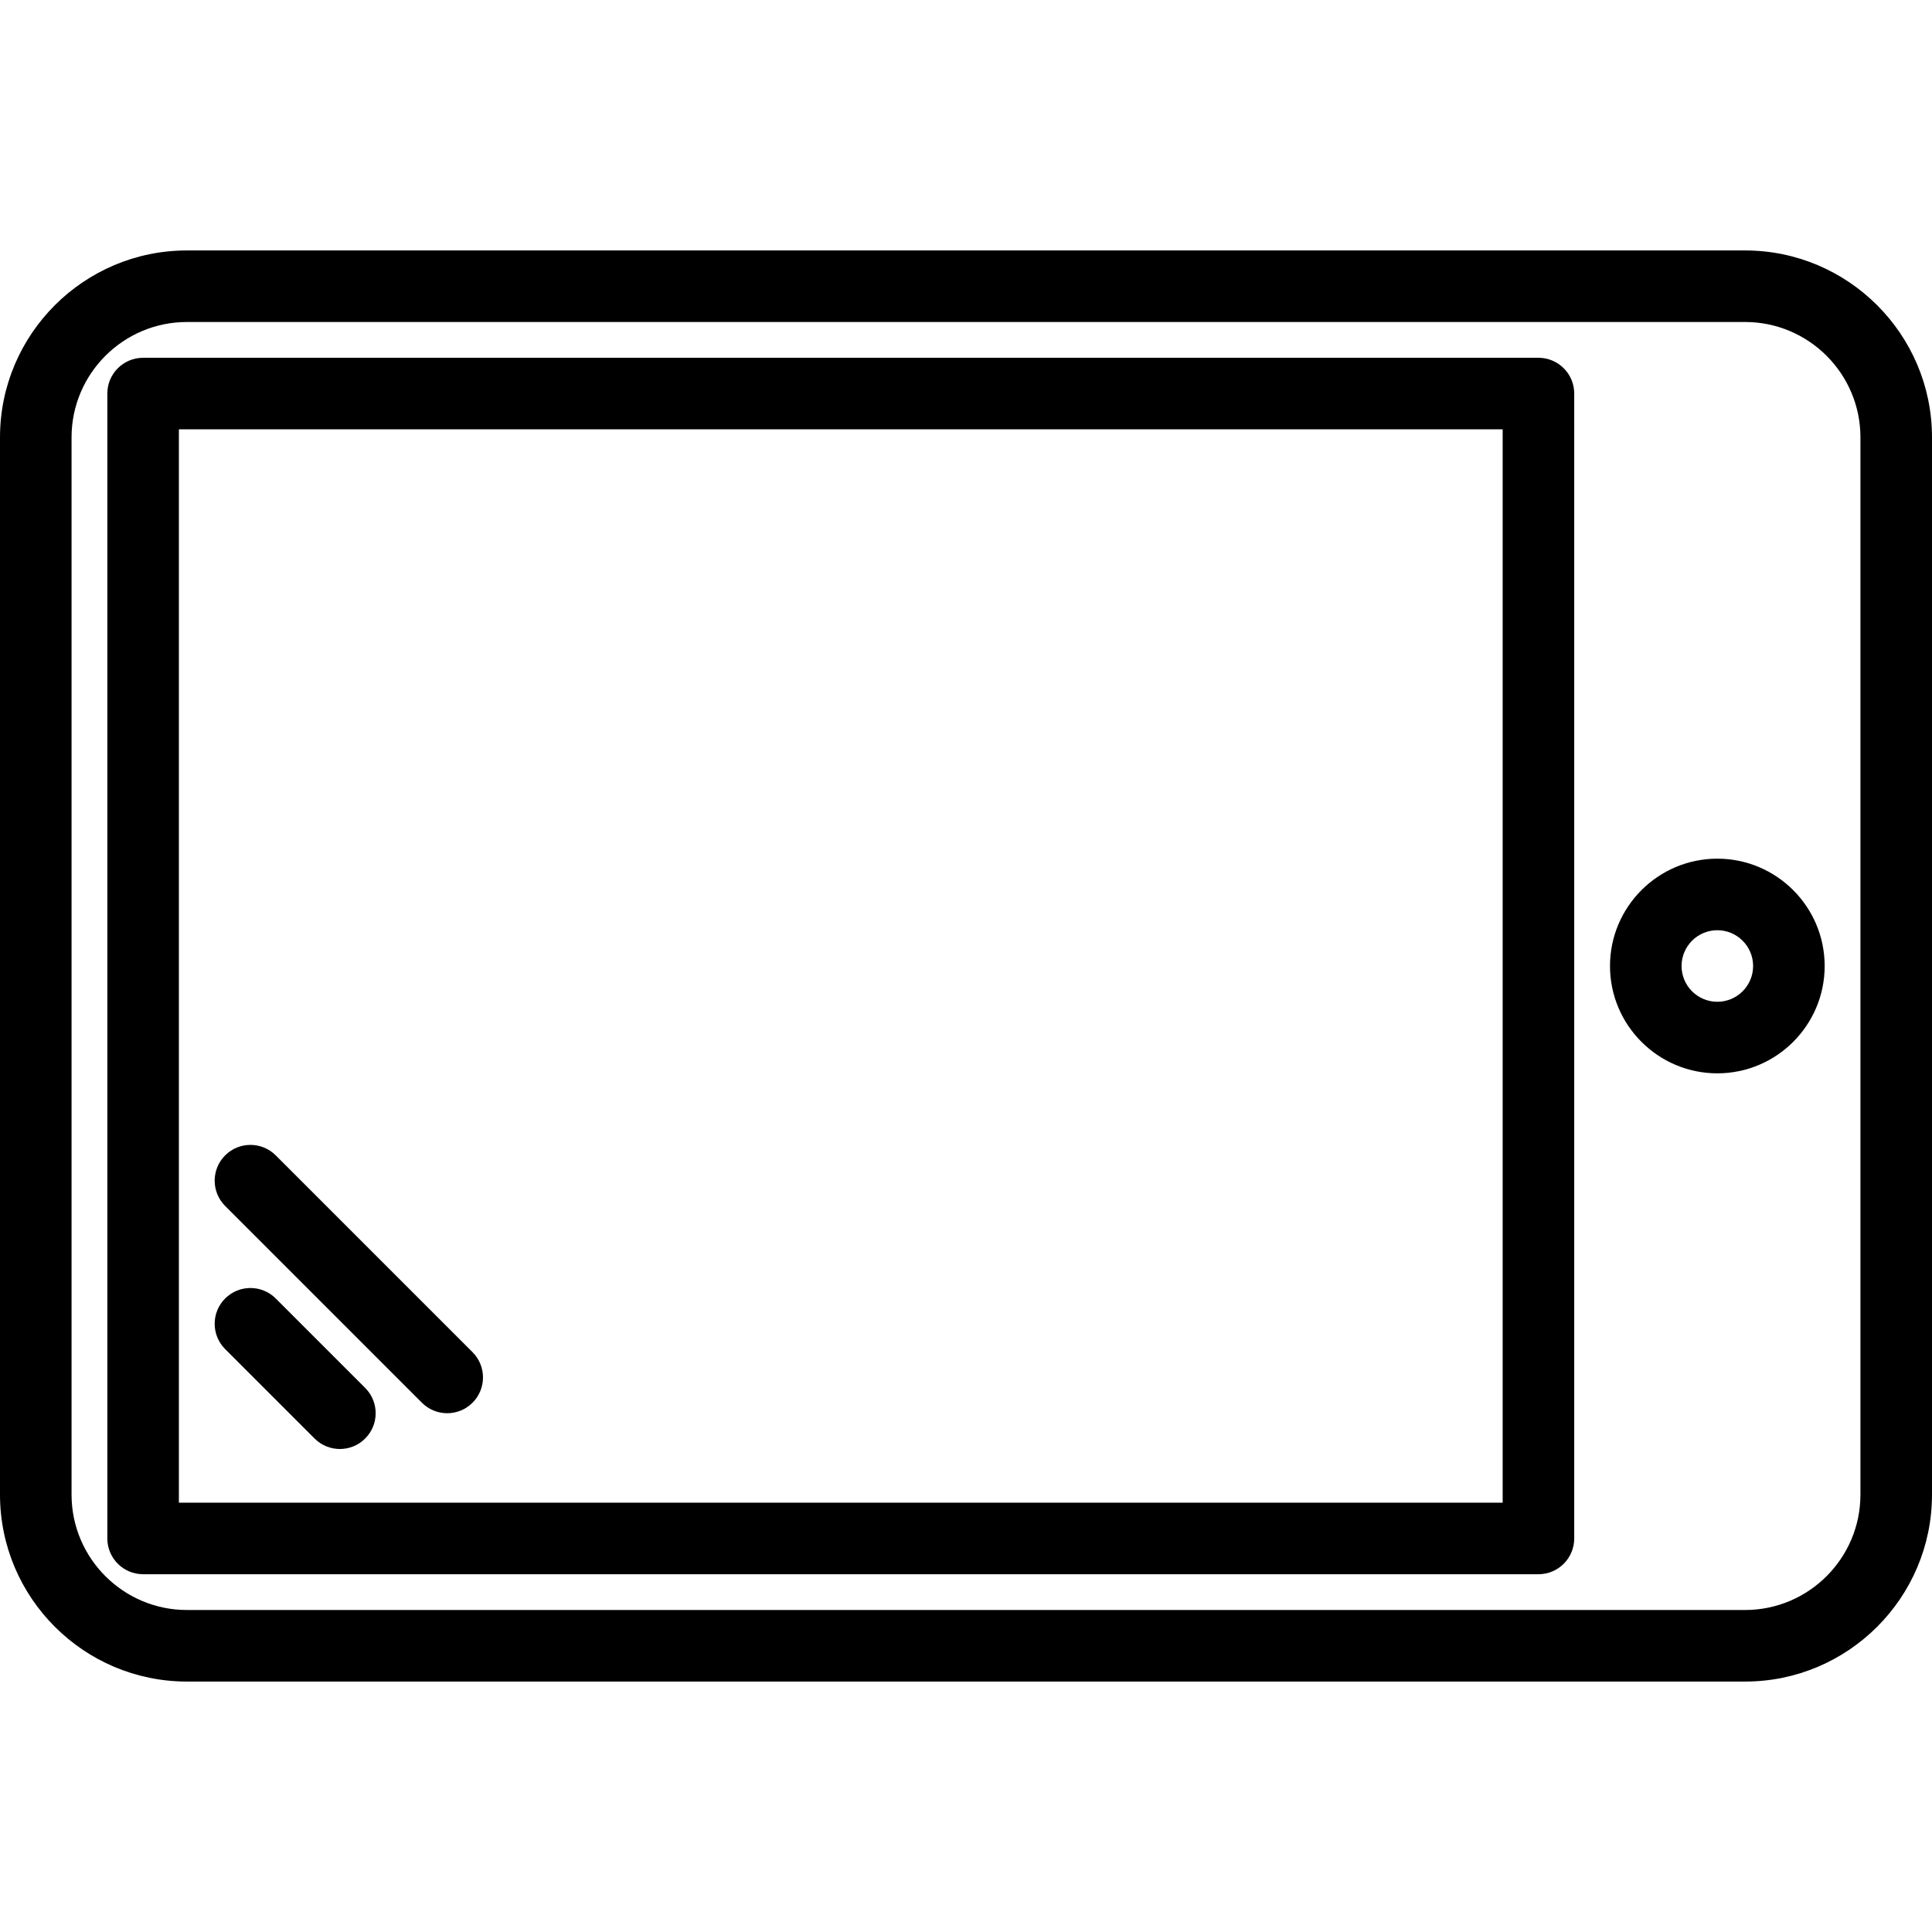
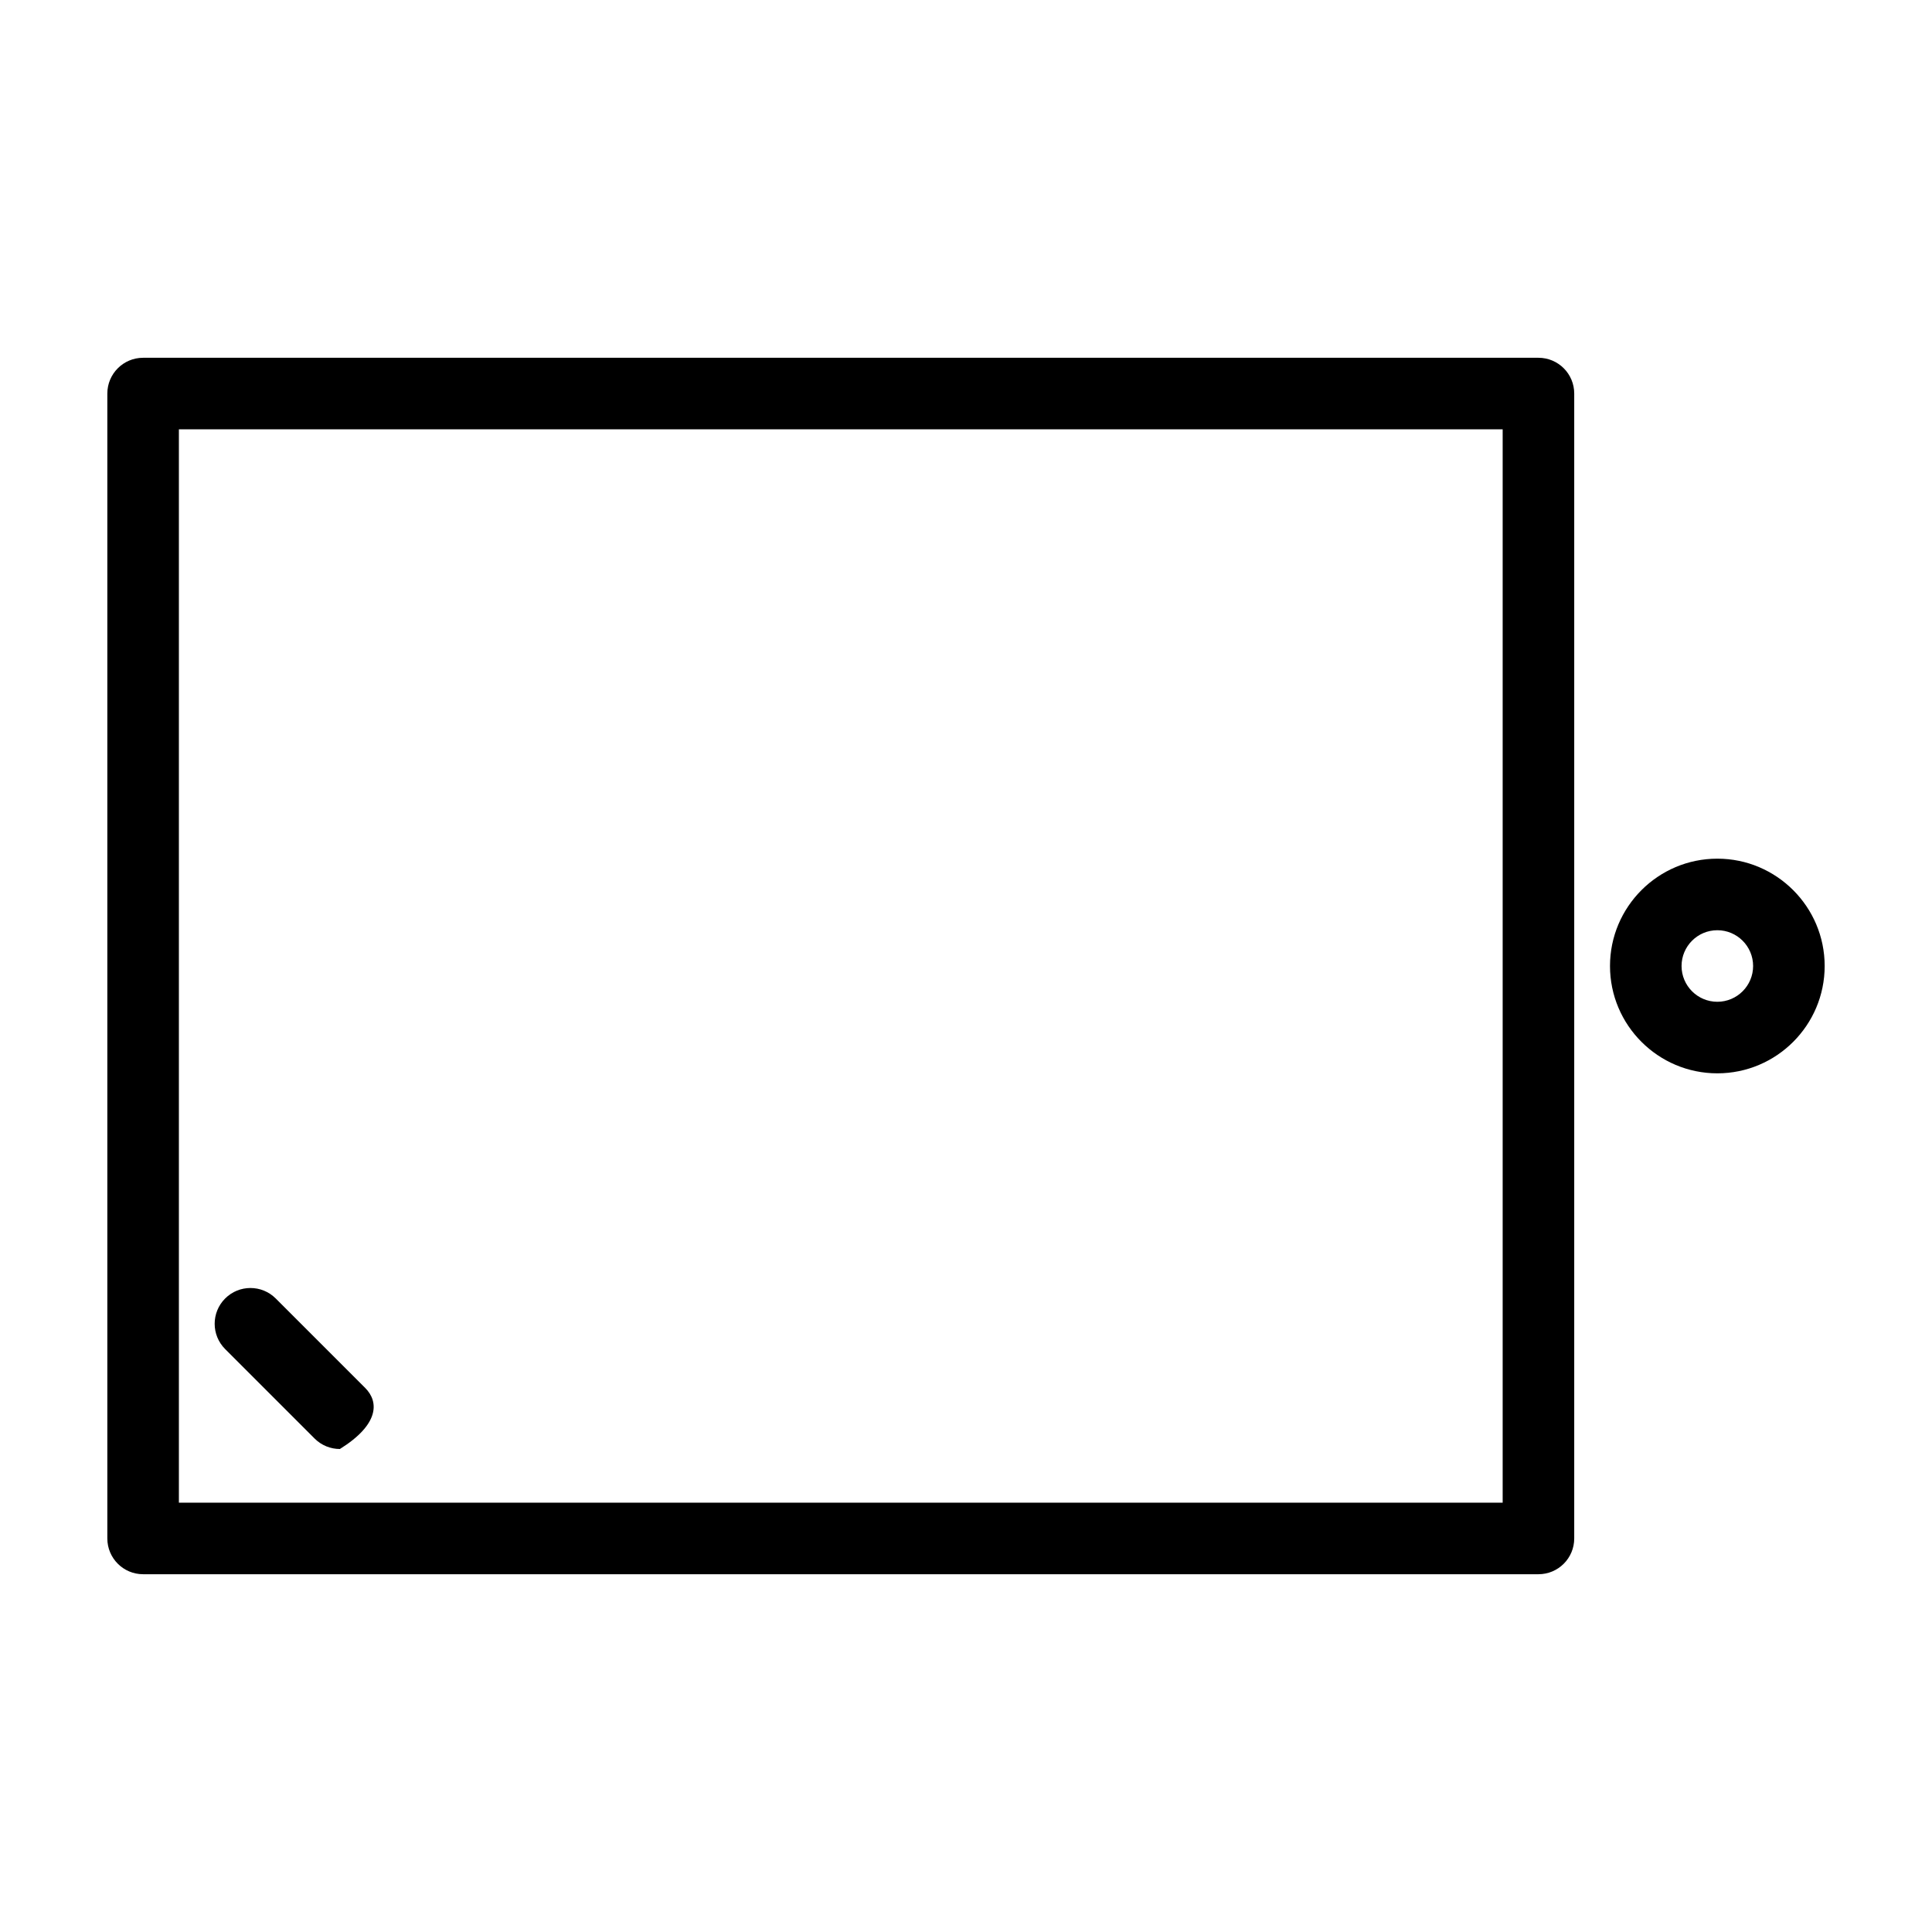
<svg xmlns="http://www.w3.org/2000/svg" version="1.1" id="Capa_1" x="0px" y="0px" viewBox="0 0 368.64 368.64" style="enable-background:new 0 0 368.64 368.64;" xml:space="preserve">
  <g>
    <g>
-       <path d="M332.972,47.787H35.666C16,47.787,0,63.787,0,83.453v201.735c0,19.666,16,35.666,35.666,35.666h297.308    c19.666,0,35.666-16,35.666-35.668V83.453C368.64,63.787,352.64,47.787,332.972,47.787z M354.985,285.187    c0,12.136-9.873,22.013-22.013,22.013H35.666c-12.14,0-22.013-9.876-22.013-22.014V83.453c0-12.136,9.873-22.013,22.013-22.013    h297.308c12.139,0,22.013,9.876,22.011,22.013V285.187z" />
-     </g>
+       </g>
  </g>
  <g>
    <g>
      <path d="M293.547,68.267H27.307c-3.773,0-6.827,3.057-6.827,6.827v218.453c0,3.77,3.053,6.827,6.827,6.827h266.24    c3.773,0,6.827-3.057,6.827-6.827V75.093C300.373,71.323,297.32,68.267,293.547,68.267z M286.72,286.72H34.133V81.92H286.72    V286.72z" />
    </g>
  </g>
  <g>
    <g>
      <path d="M327.68,163.84c-11.293,0-20.48,9.187-20.48,20.48s9.187,20.48,20.48,20.48c11.293,0,20.48-9.187,20.48-20.48    S338.973,163.84,327.68,163.84z M327.68,191.147c-3.767,0-6.827-3.063-6.827-6.827s3.06-6.827,6.827-6.827    c3.767,0,6.827,3.063,6.827,6.827S331.447,191.147,327.68,191.147z" />
    </g>
  </g>
  <g>
    <g>
-       <path d="M69.68,264.827L52.613,247.76c-2.666-2.666-6.987-2.666-9.653,0c-2.666,2.666-2.666,6.987,0,9.653l17.067,17.067    c1.333,1.333,3.081,2,4.826,2s3.494-0.667,4.826-2C72.346,271.814,72.346,267.493,69.68,264.827z" />
+       <path d="M69.68,264.827L52.613,247.76c-2.666-2.666-6.987-2.666-9.653,0c-2.666,2.666-2.666,6.987,0,9.653l17.067,17.067    c1.333,1.333,3.081,2,4.826,2C72.346,271.814,72.346,267.493,69.68,264.827z" />
    </g>
  </g>
  <g>
    <g>
-       <path d="M90.16,258l-37.547-37.547c-2.666-2.666-6.987-2.666-9.653,0c-2.666,2.666-2.666,6.987,0,9.653l37.547,37.547    c1.333,1.333,3.081,2,4.826,2c1.746,0,3.494-0.667,4.826-2C92.826,264.987,92.826,260.666,90.16,258z" />
-     </g>
+       </g>
  </g>
  <g>
</g>
  <g>
</g>
  <g>
</g>
  <g>
</g>
  <g>
</g>
  <g>
</g>
  <g>
</g>
  <g>
</g>
  <g>
</g>
  <g>
</g>
  <g>
</g>
  <g>
</g>
  <g>
</g>
  <g>
</g>
  <g>
</g>
</svg>